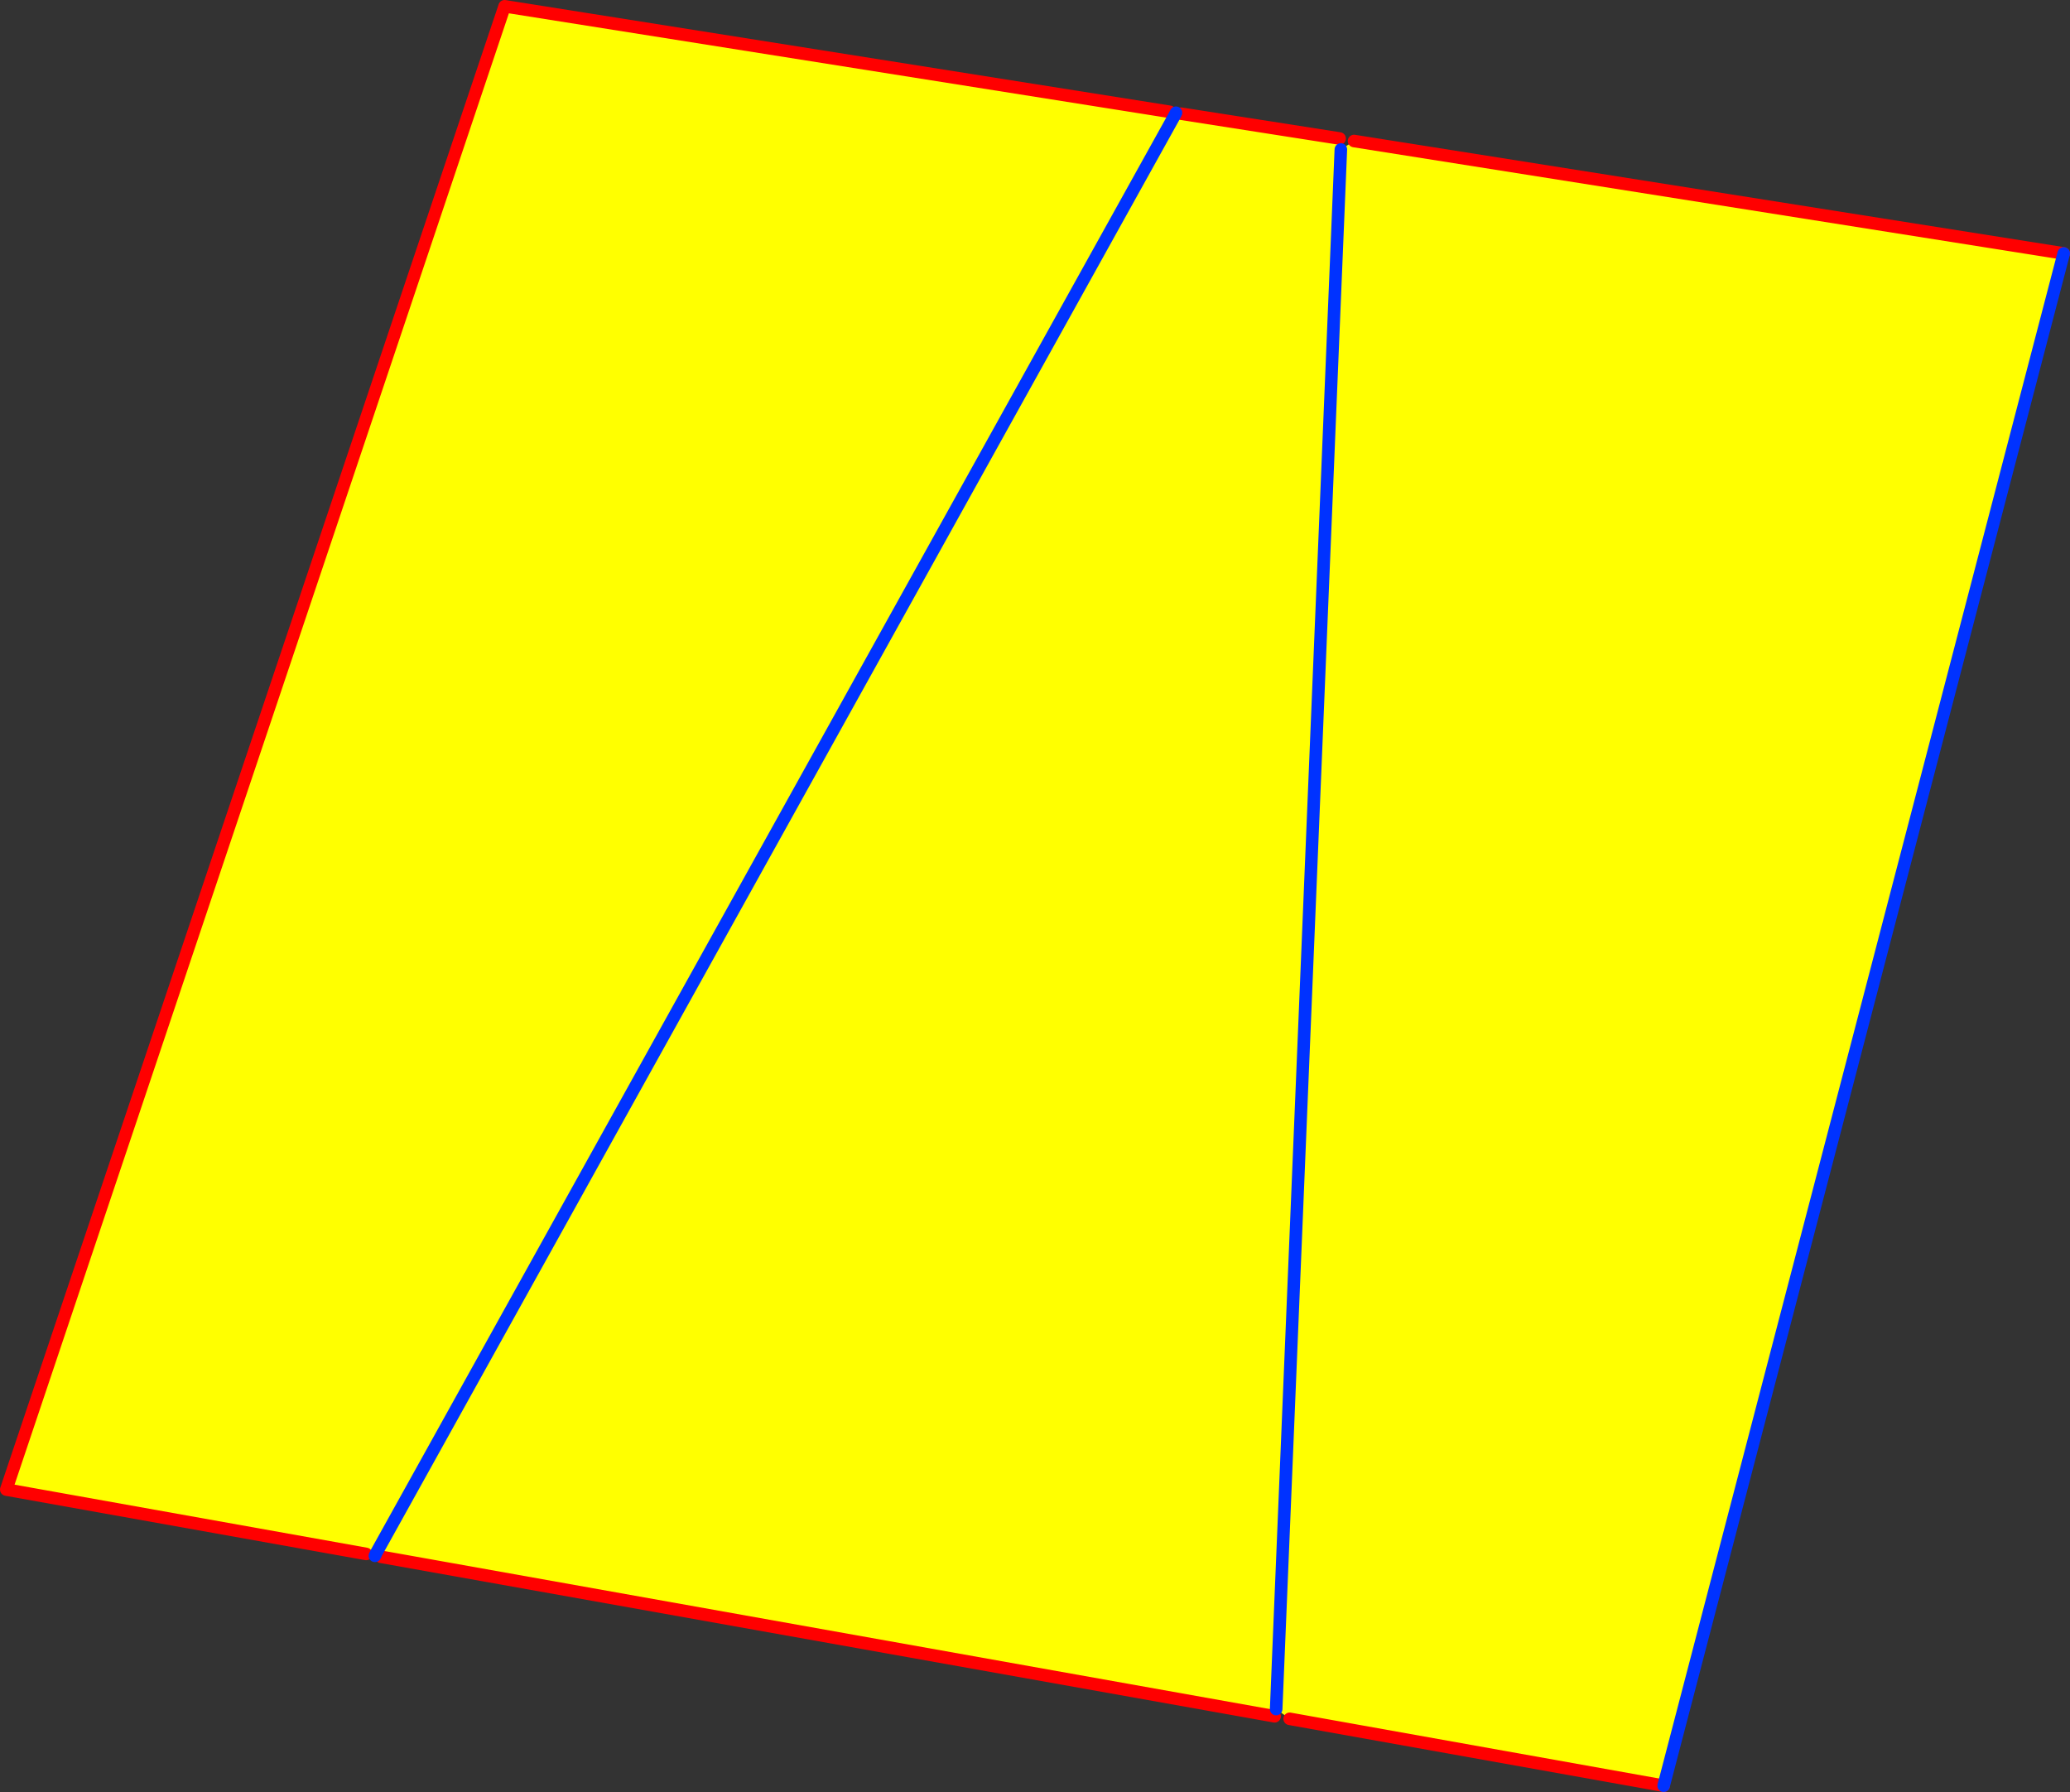
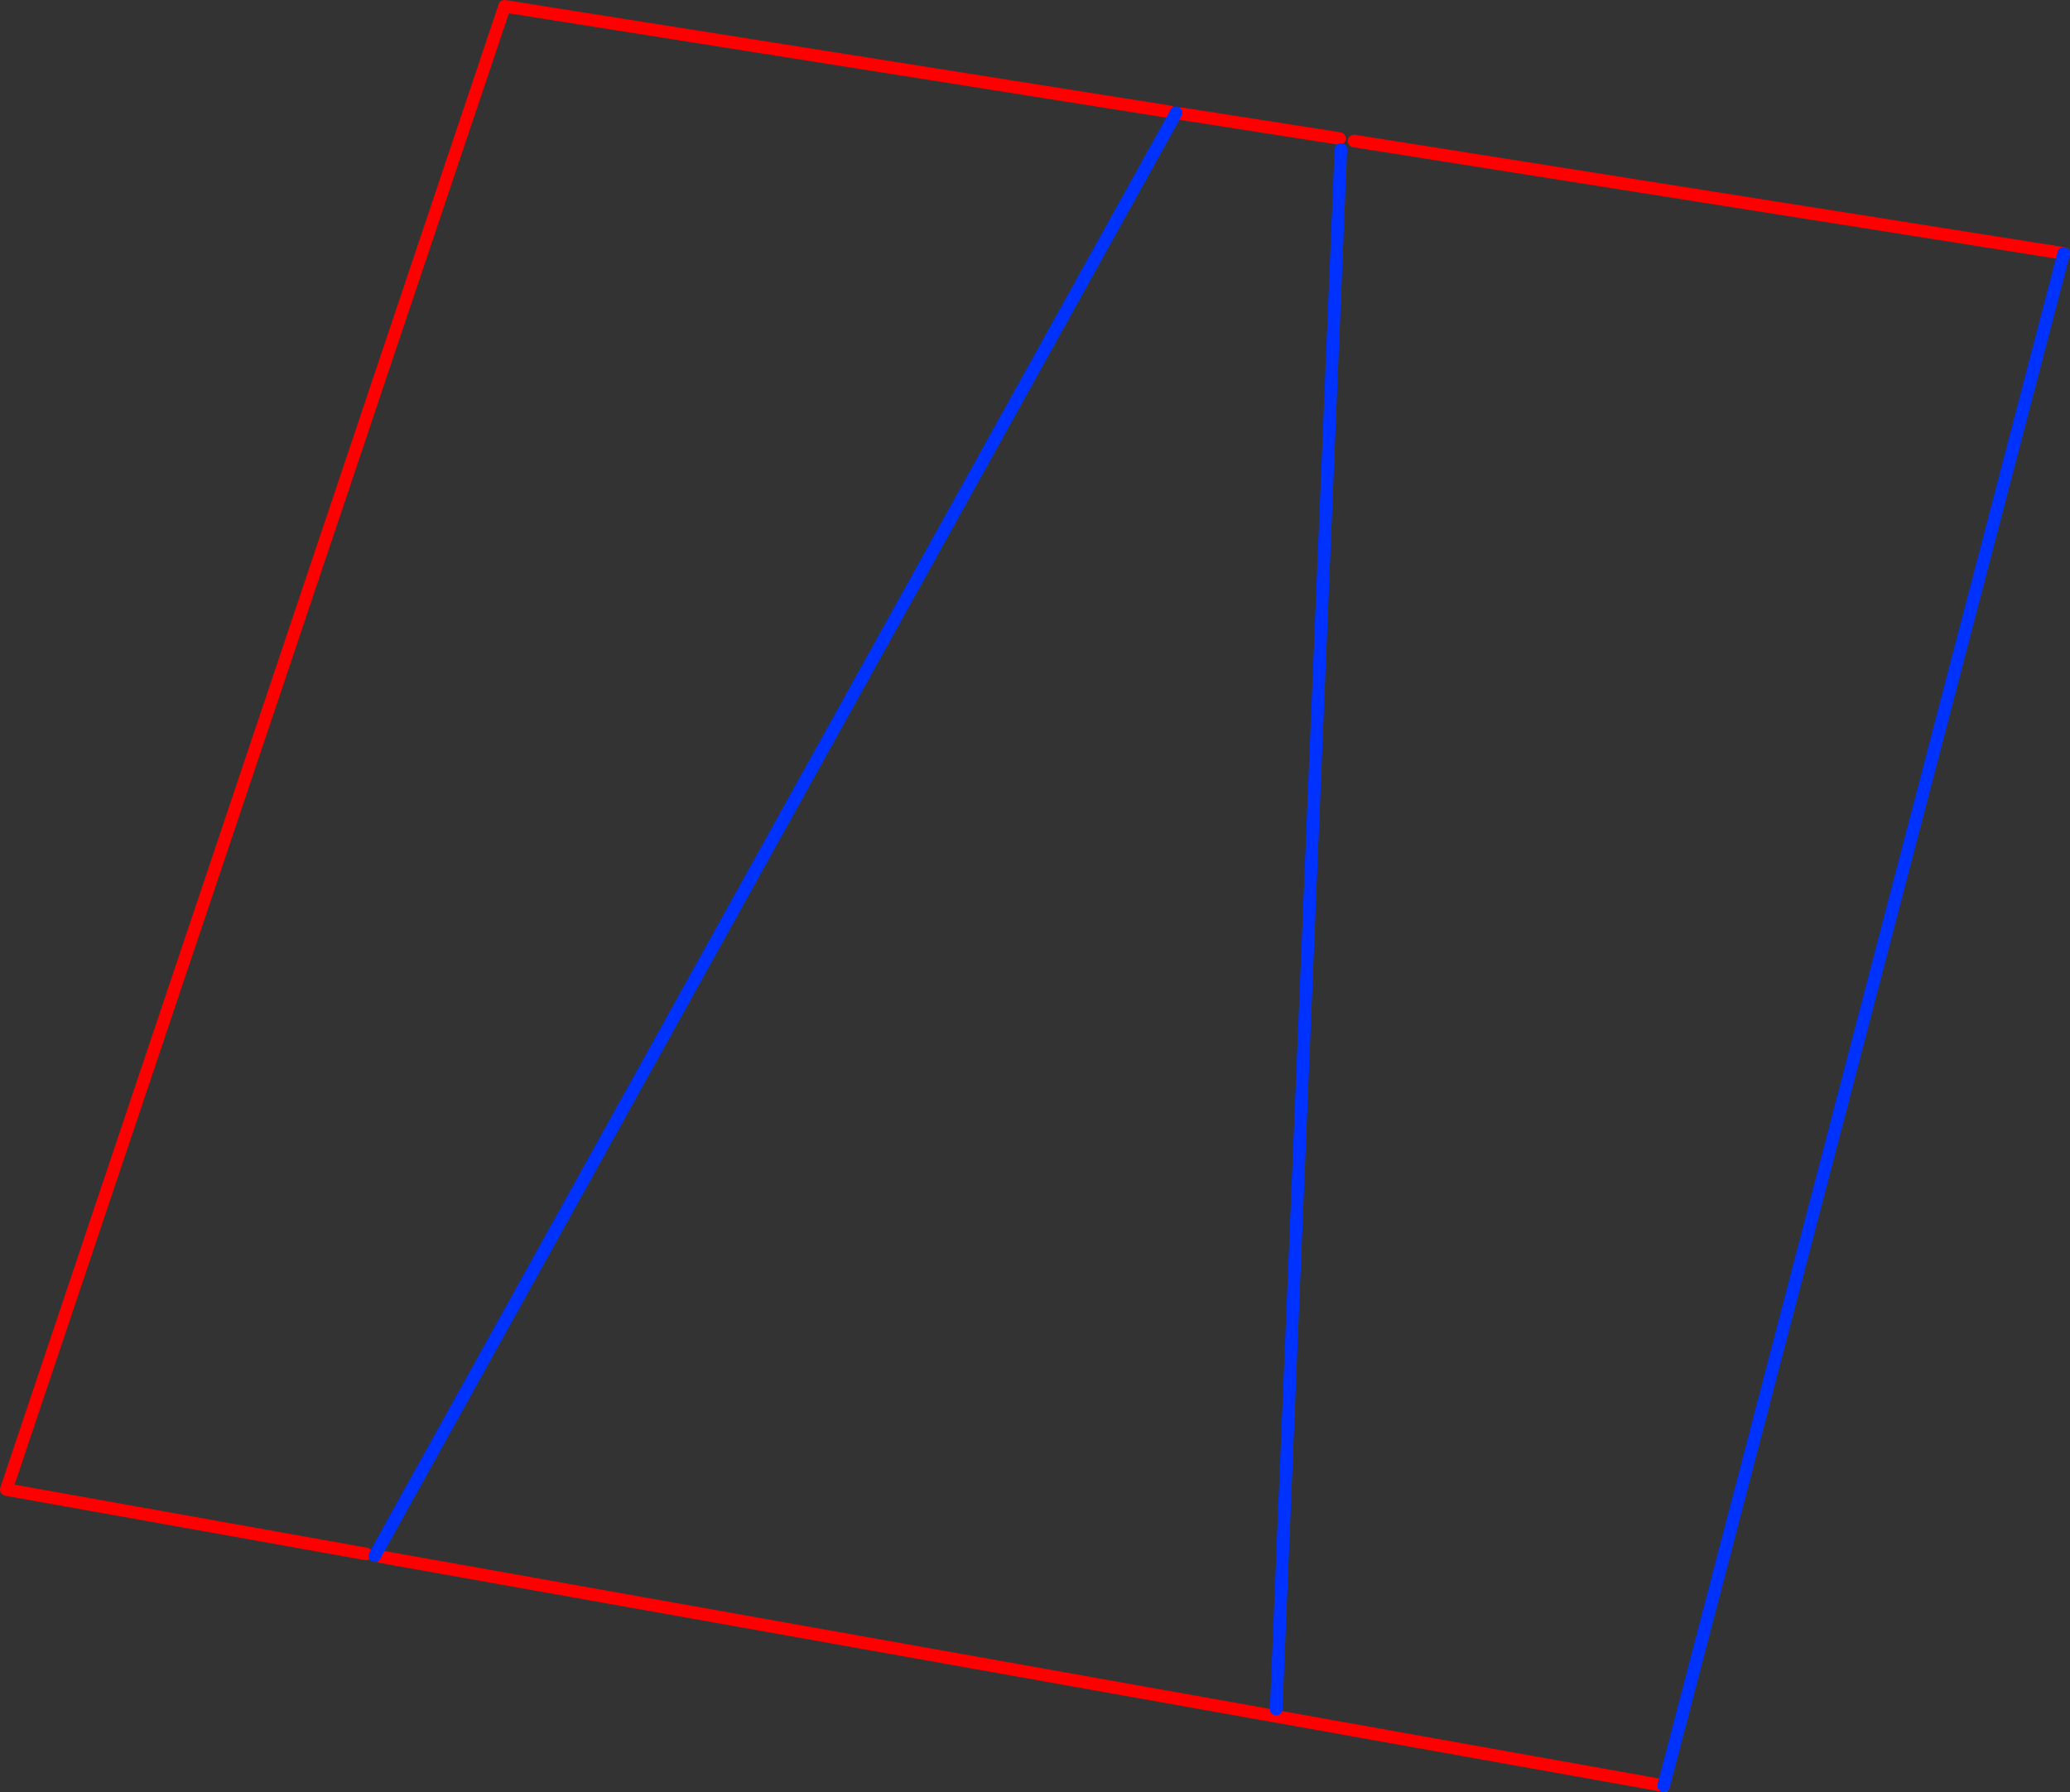
<svg xmlns="http://www.w3.org/2000/svg" height="285.3px" width="329.6px">
  <rect width="100%" height="100%" fill="#333333" stroke="none" />
  <g transform="matrix(1.0, 0.0, 0.0, 1.0, 289.6, 169.75)">
-     <path d="M-102.55 -151.4 L-102.35 -151.8 -101.55 -151.65 -76.3 -147.7 -76.1 -145.95 -74.0 -147.3 39.0 -129.4 -24.7 114.55 -84.25 103.9 -86.4 102.35 -86.65 103.5 -228.95 78.1 -229.75 77.6 -229.75 77.65 -229.9 77.95 -231.3 77.65 -288.6 67.4 -209.25 -168.75 -103.35 -151.95 -102.55 -151.4 -229.75 77.6 -102.55 -151.4 M-86.4 102.35 L-76.1 -145.95 -86.4 102.35" fill="#ffff00" fill-rule="evenodd" stroke="none" />
-     <path d="M-101.55 -151.65 L-76.3 -147.7 M-74.0 -147.3 L39.0 -129.4 M-24.7 114.55 L-84.25 103.9 M-86.65 103.5 L-228.95 78.1 M-231.3 77.65 L-288.6 67.4 -209.25 -168.75 -103.35 -151.95" fill="none" stroke="#ff0000" stroke-linecap="round" stroke-linejoin="round" stroke-width="2.0" />
+     <path d="M-101.55 -151.65 L-76.3 -147.7 M-74.0 -147.3 L39.0 -129.4 M-24.7 114.55 L-84.25 103.9 L-228.95 78.1 M-231.3 77.65 L-288.6 67.4 -209.25 -168.75 -103.35 -151.95" fill="none" stroke="#ff0000" stroke-linecap="round" stroke-linejoin="round" stroke-width="2.0" />
    <path d="M-102.55 -151.4 L-102.35 -151.8 M39.0 -129.4 L-24.7 114.55 M-229.75 77.6 L-229.75 77.65 -229.9 77.95 M-102.55 -151.4 L-229.75 77.6 M-76.1 -145.95 L-86.4 102.35" fill="none" stroke="#0032ff" stroke-linecap="round" stroke-linejoin="round" stroke-width="2.0" />
  </g>
</svg>